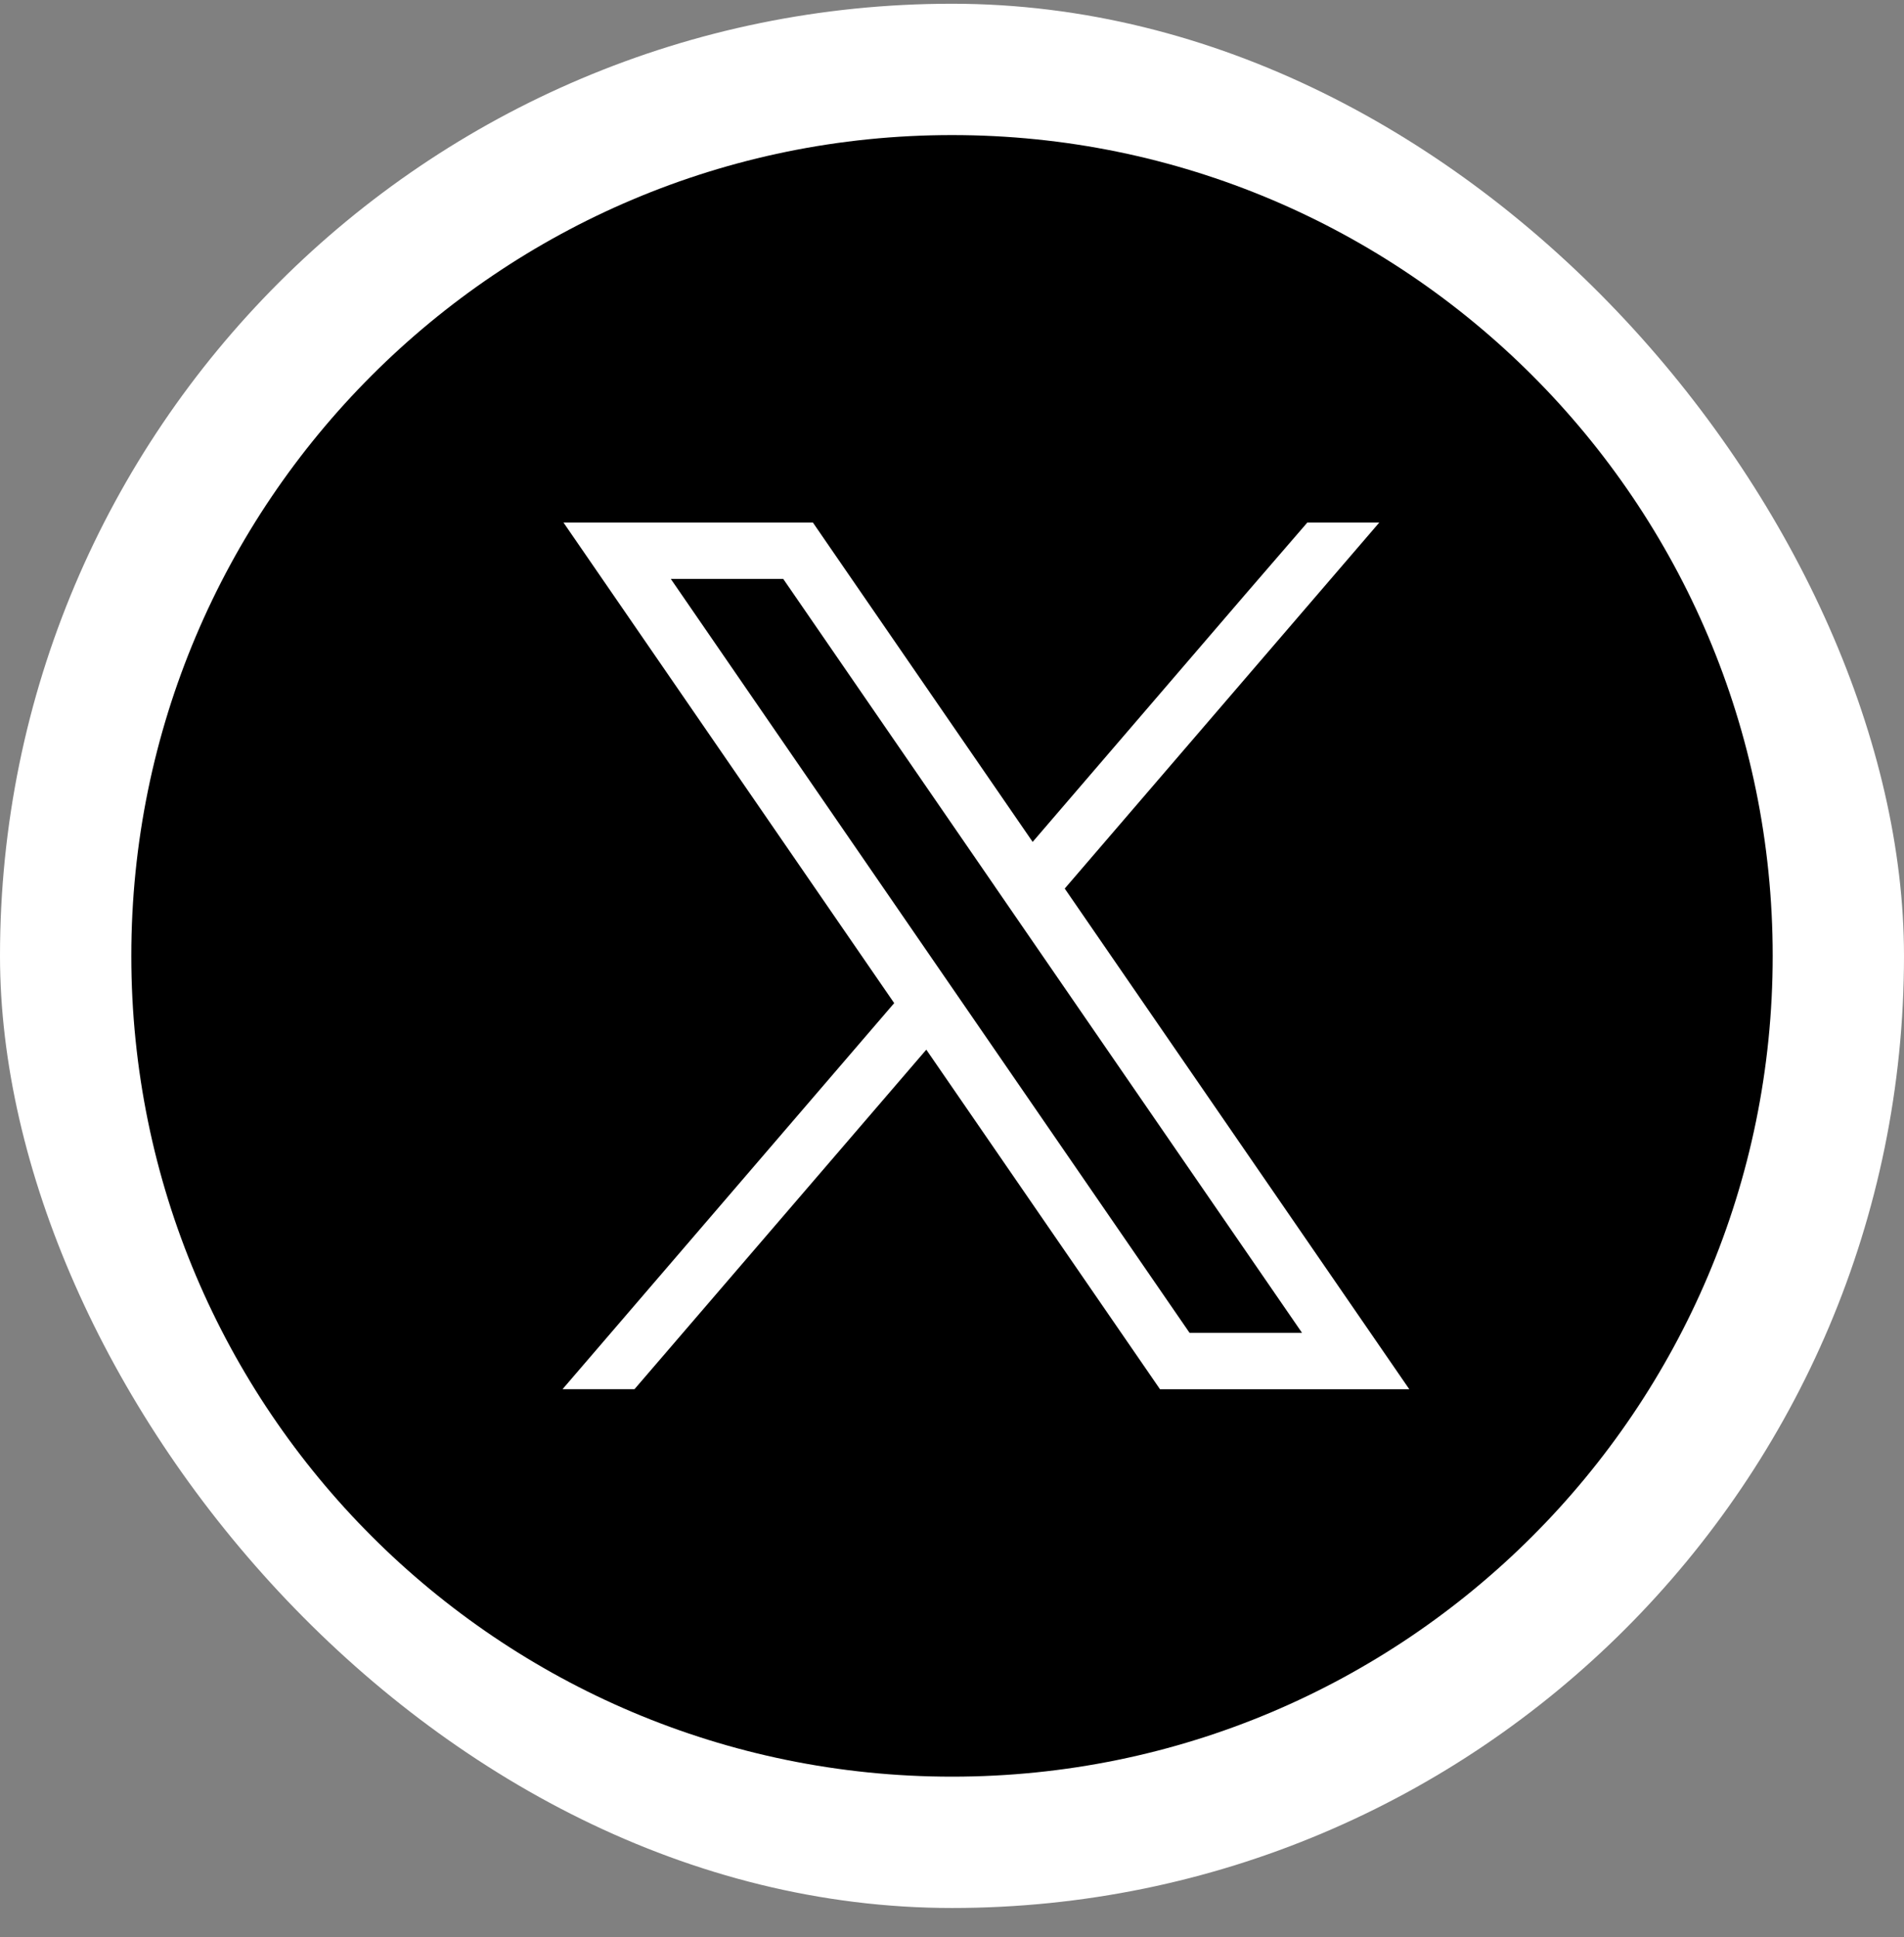
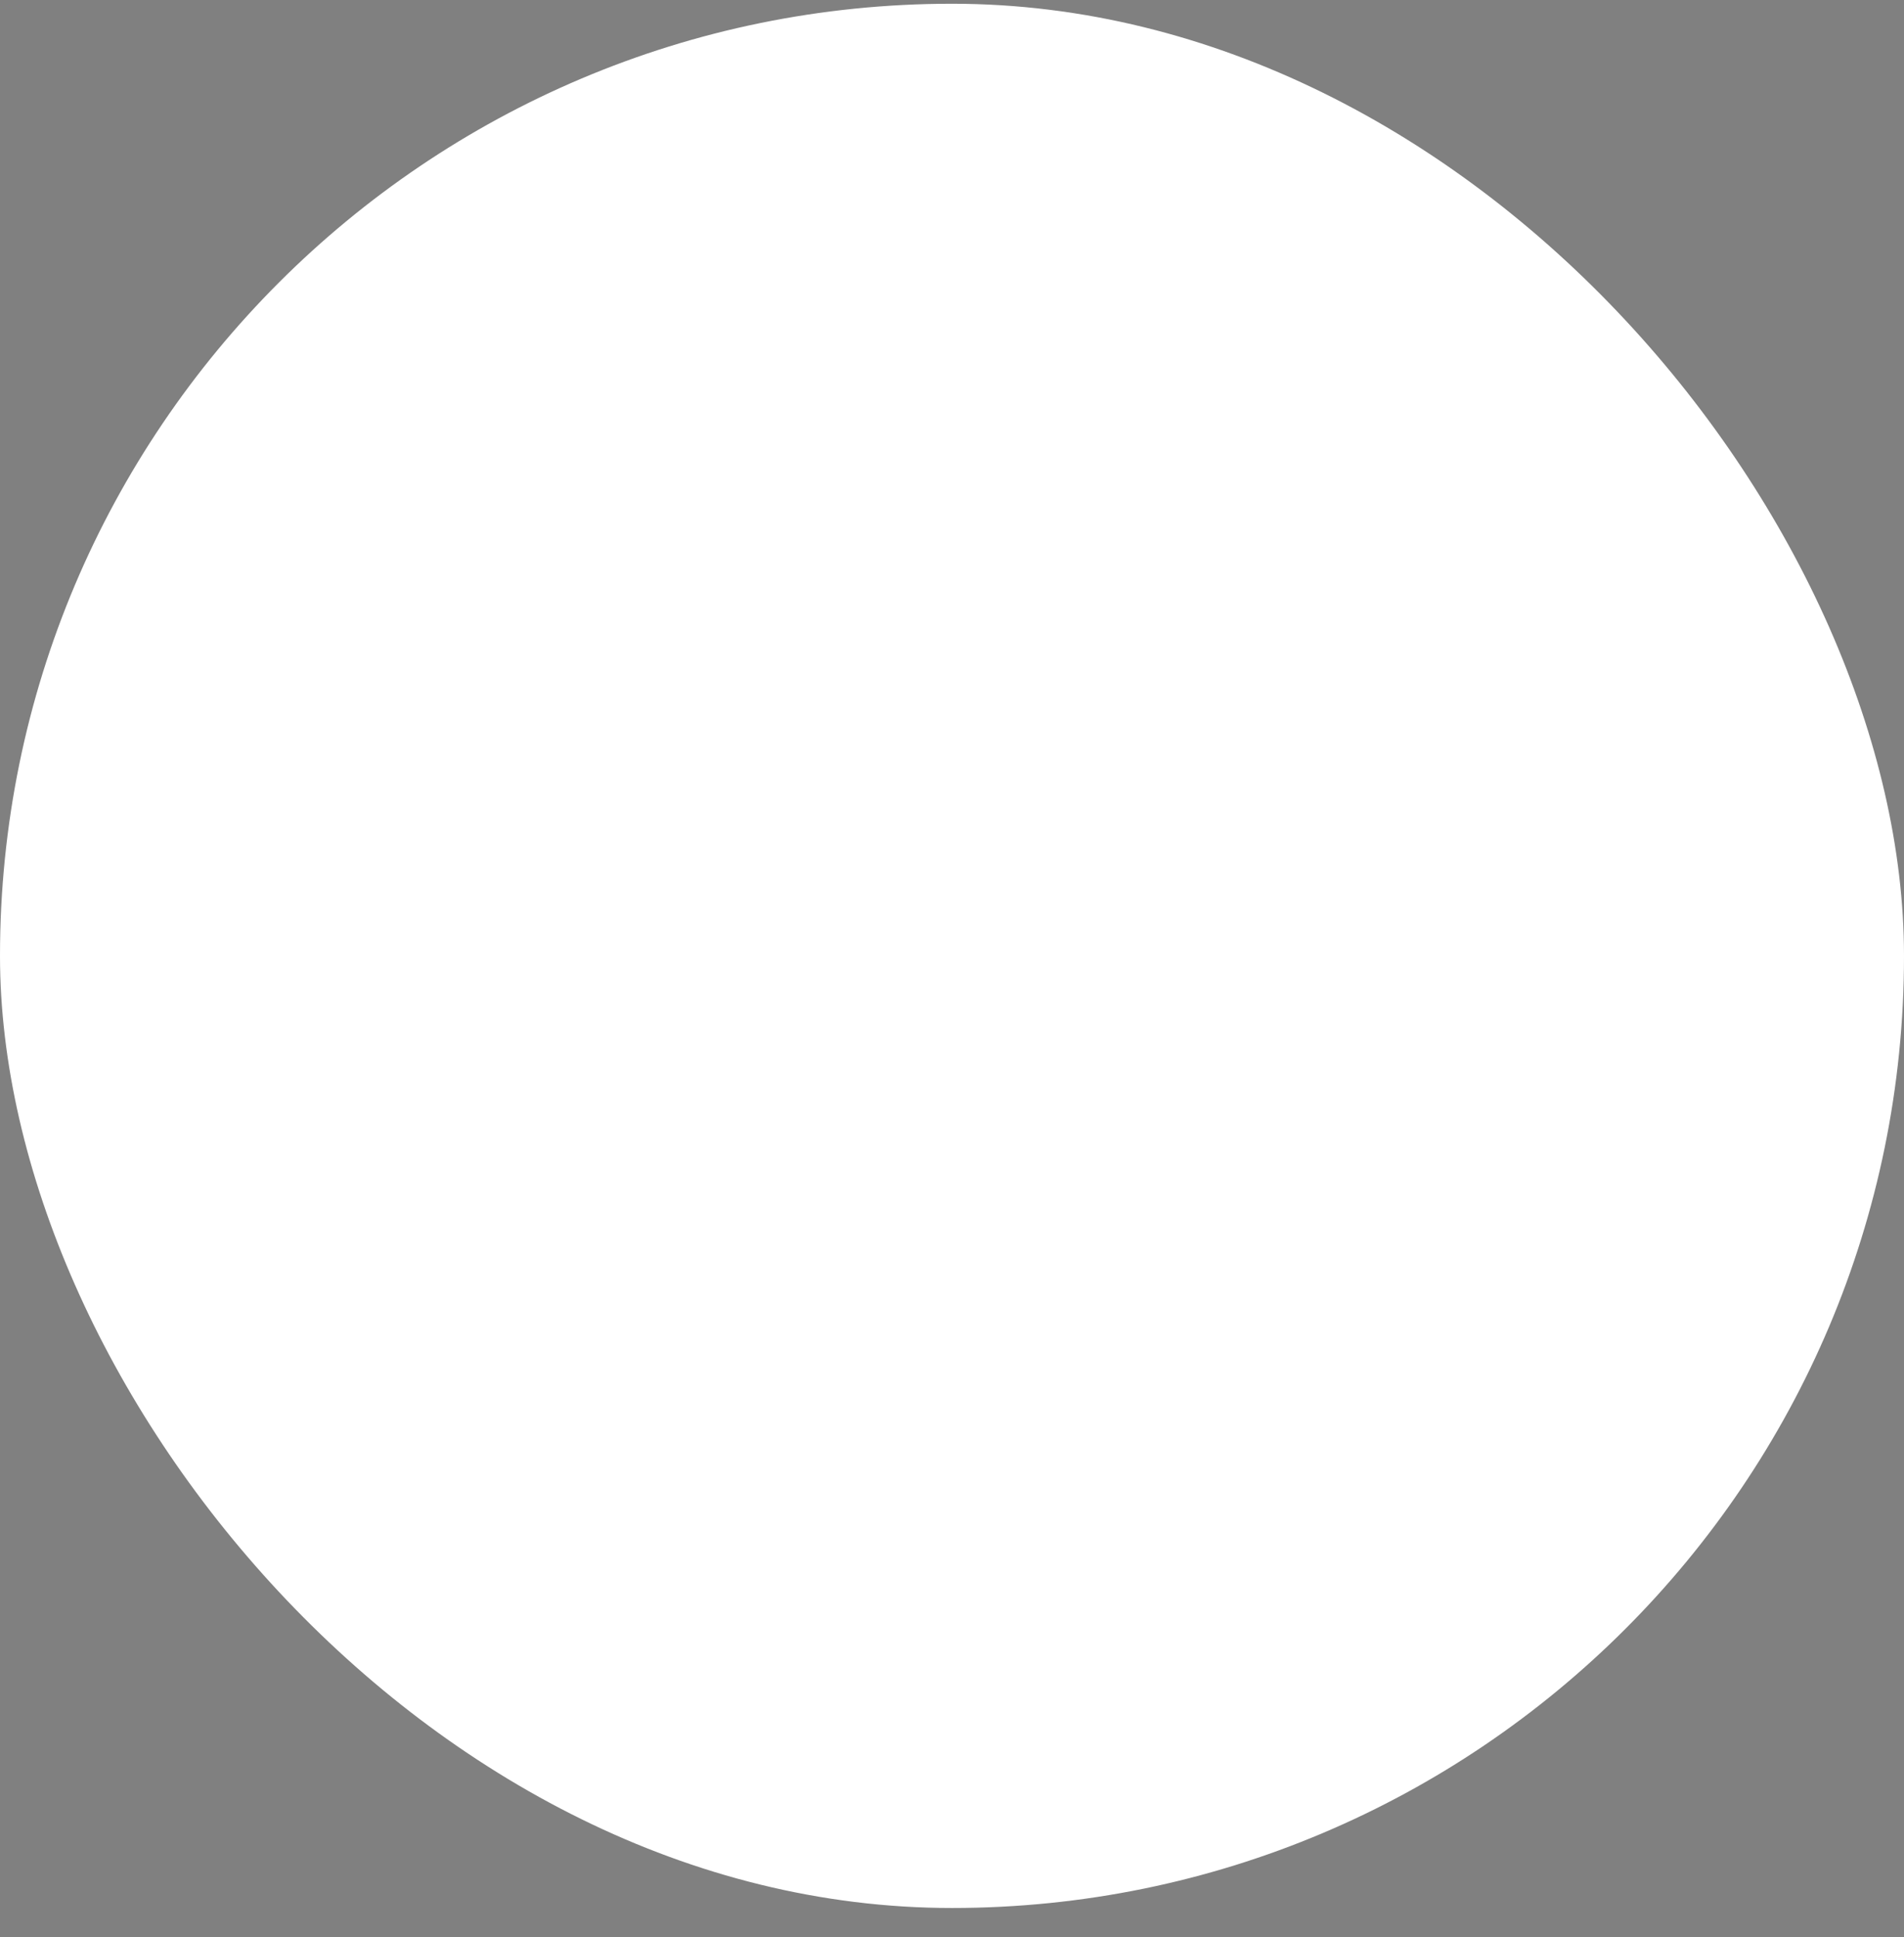
<svg xmlns="http://www.w3.org/2000/svg" width="58" height="59" viewBox="0 0 58 59" fill="none">
  <rect x="0" y="0" width="58" height="59" fill="#808080" stroke="none" />
  <rect y="0.114" width="58" height="58" rx="29" fill="white" />
-   <path d="M29.001 4.114C15.193 4.114 4 15.306 4 29.114C4 42.922 15.193 54.114 29.001 54.114C42.809 54.114 54 42.922 54 29.114C54 15.306 42.806 4.114 29.001 4.114ZM35.335 42.312L34.823 41.568L28.217 31.971L19.328 42.312H17.136L27.239 30.553L19.018 18.608L17.165 15.916H24.763L25.275 16.661L31.457 25.643L37.947 18.089L39.823 15.917H42.015L32.434 27.064L41.077 39.621L42.93 42.313H35.332L35.335 42.312ZM30.3 26.991L23.86 17.634H20.435L28.397 29.205L29.374 30.624L36.236 40.595H39.662L31.276 28.411L30.299 26.991H30.3Z" fill="black" />
</svg>